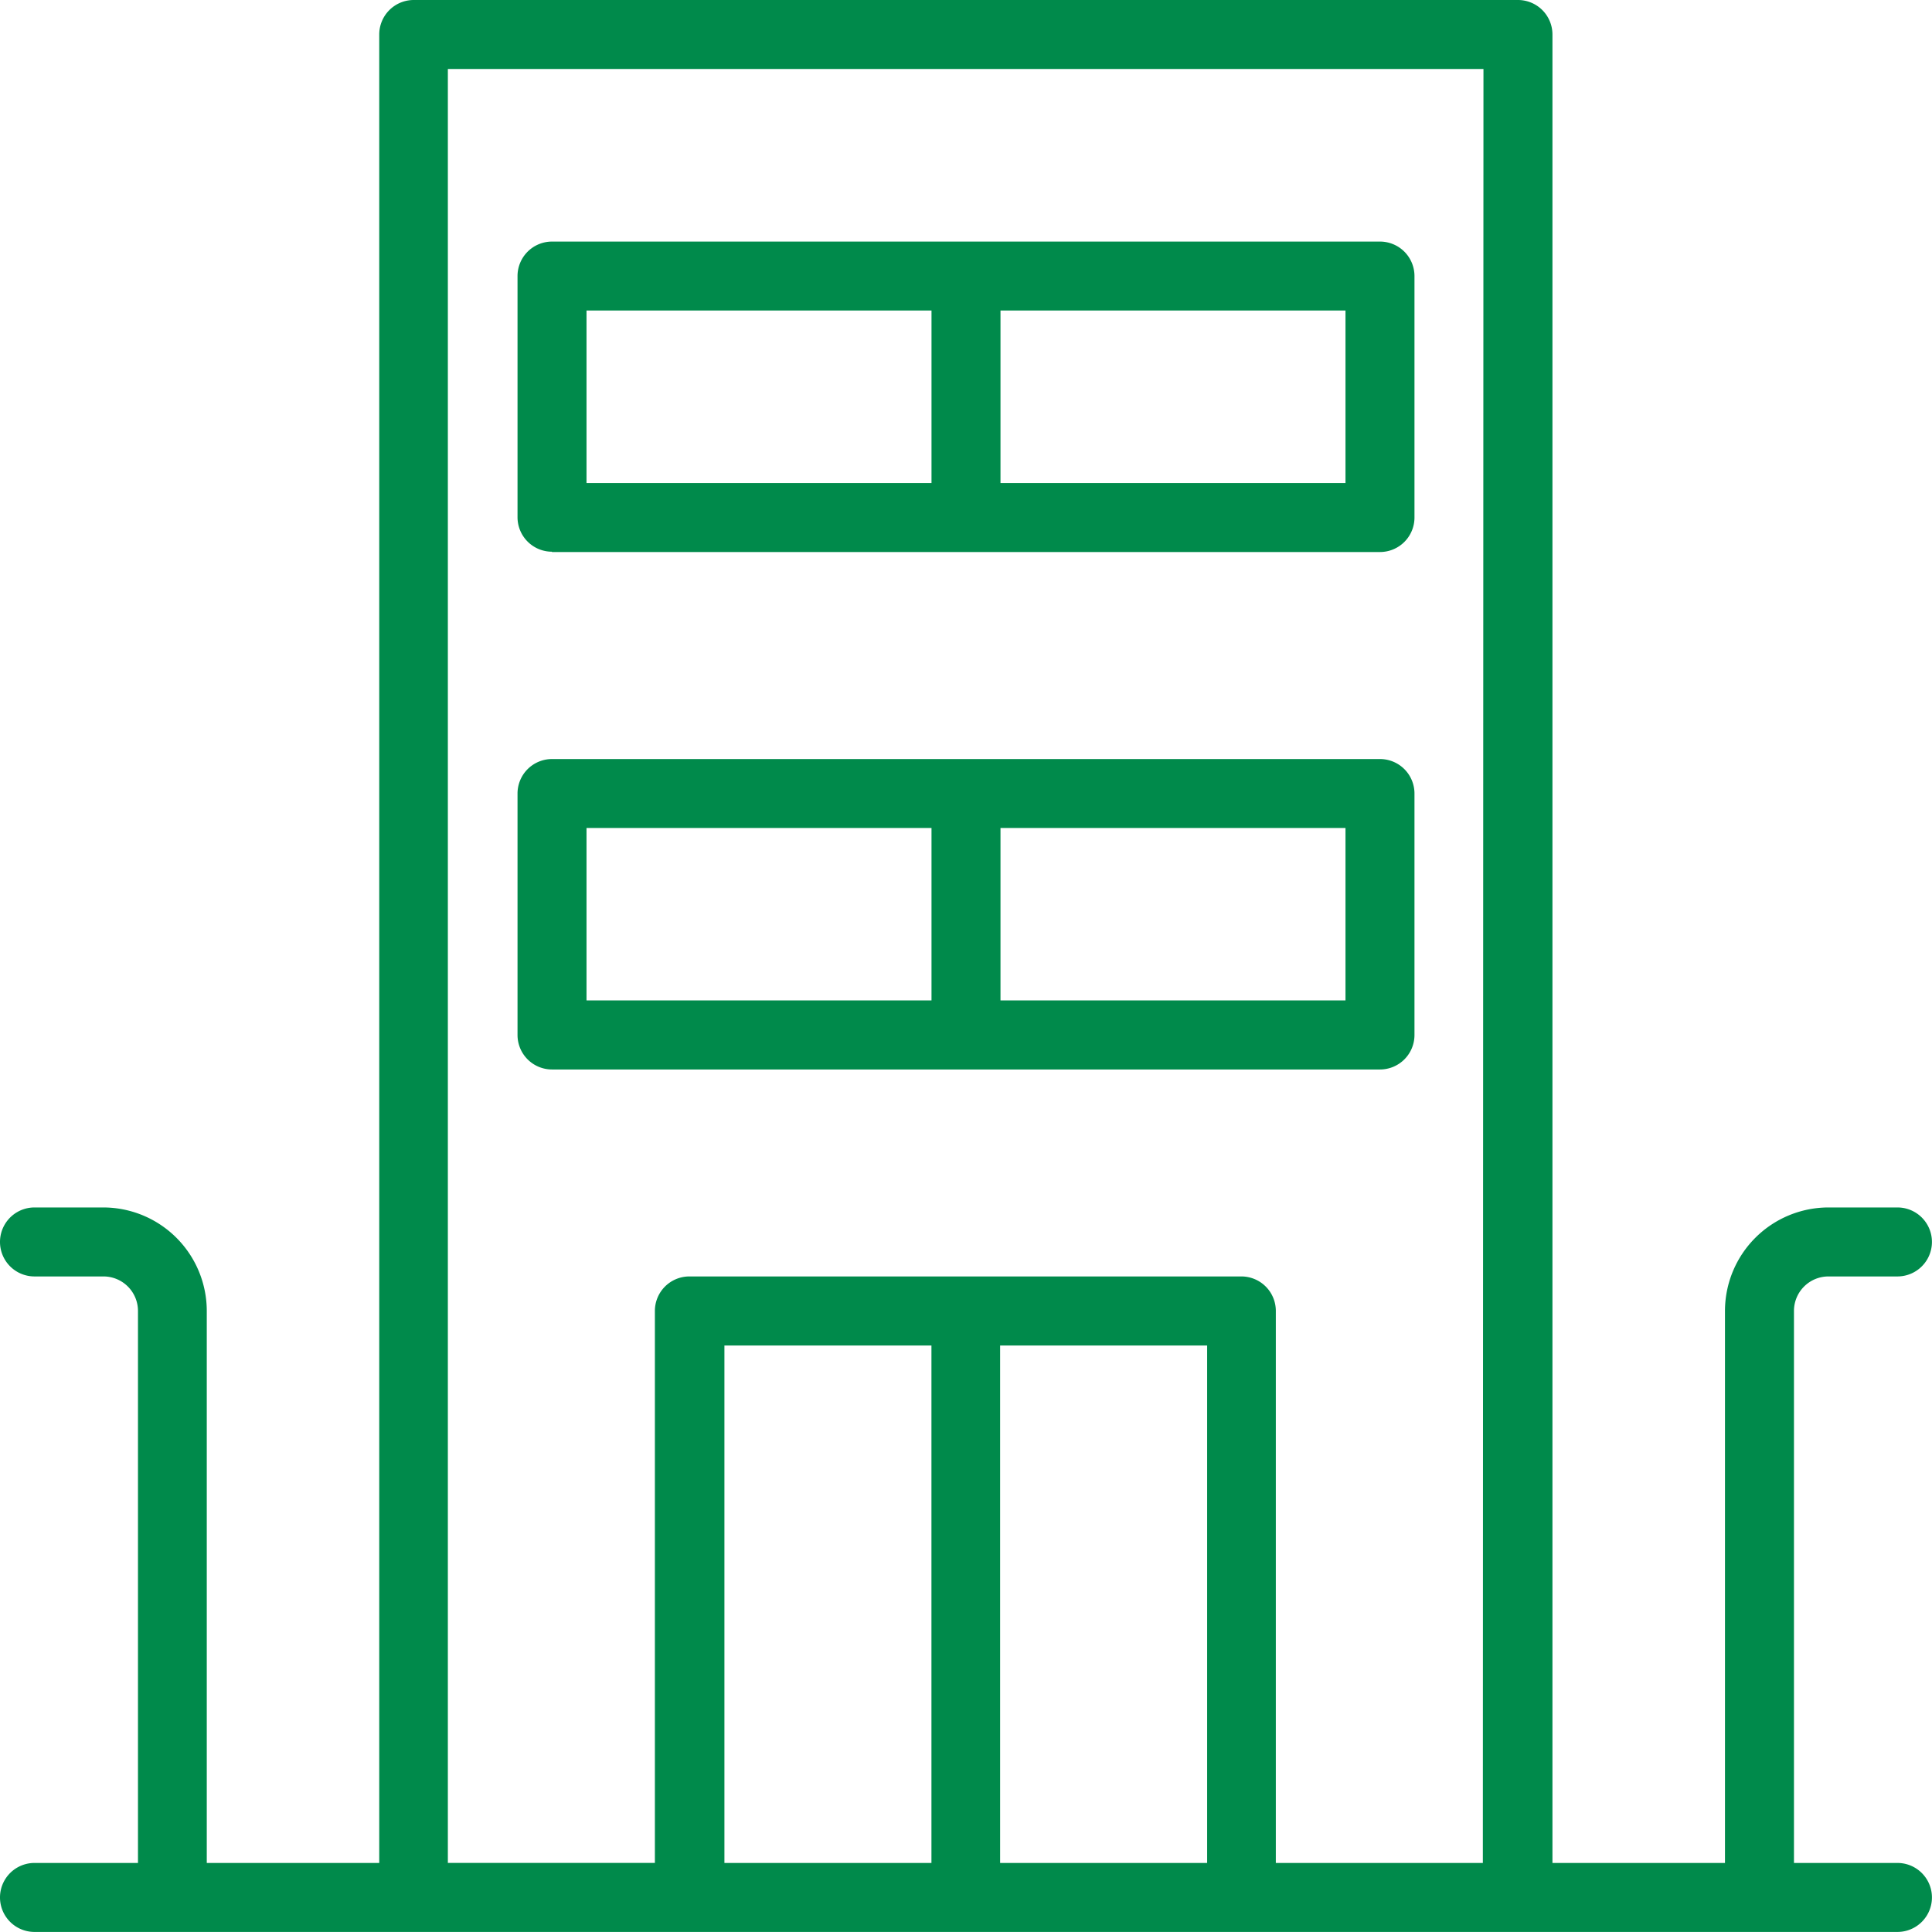
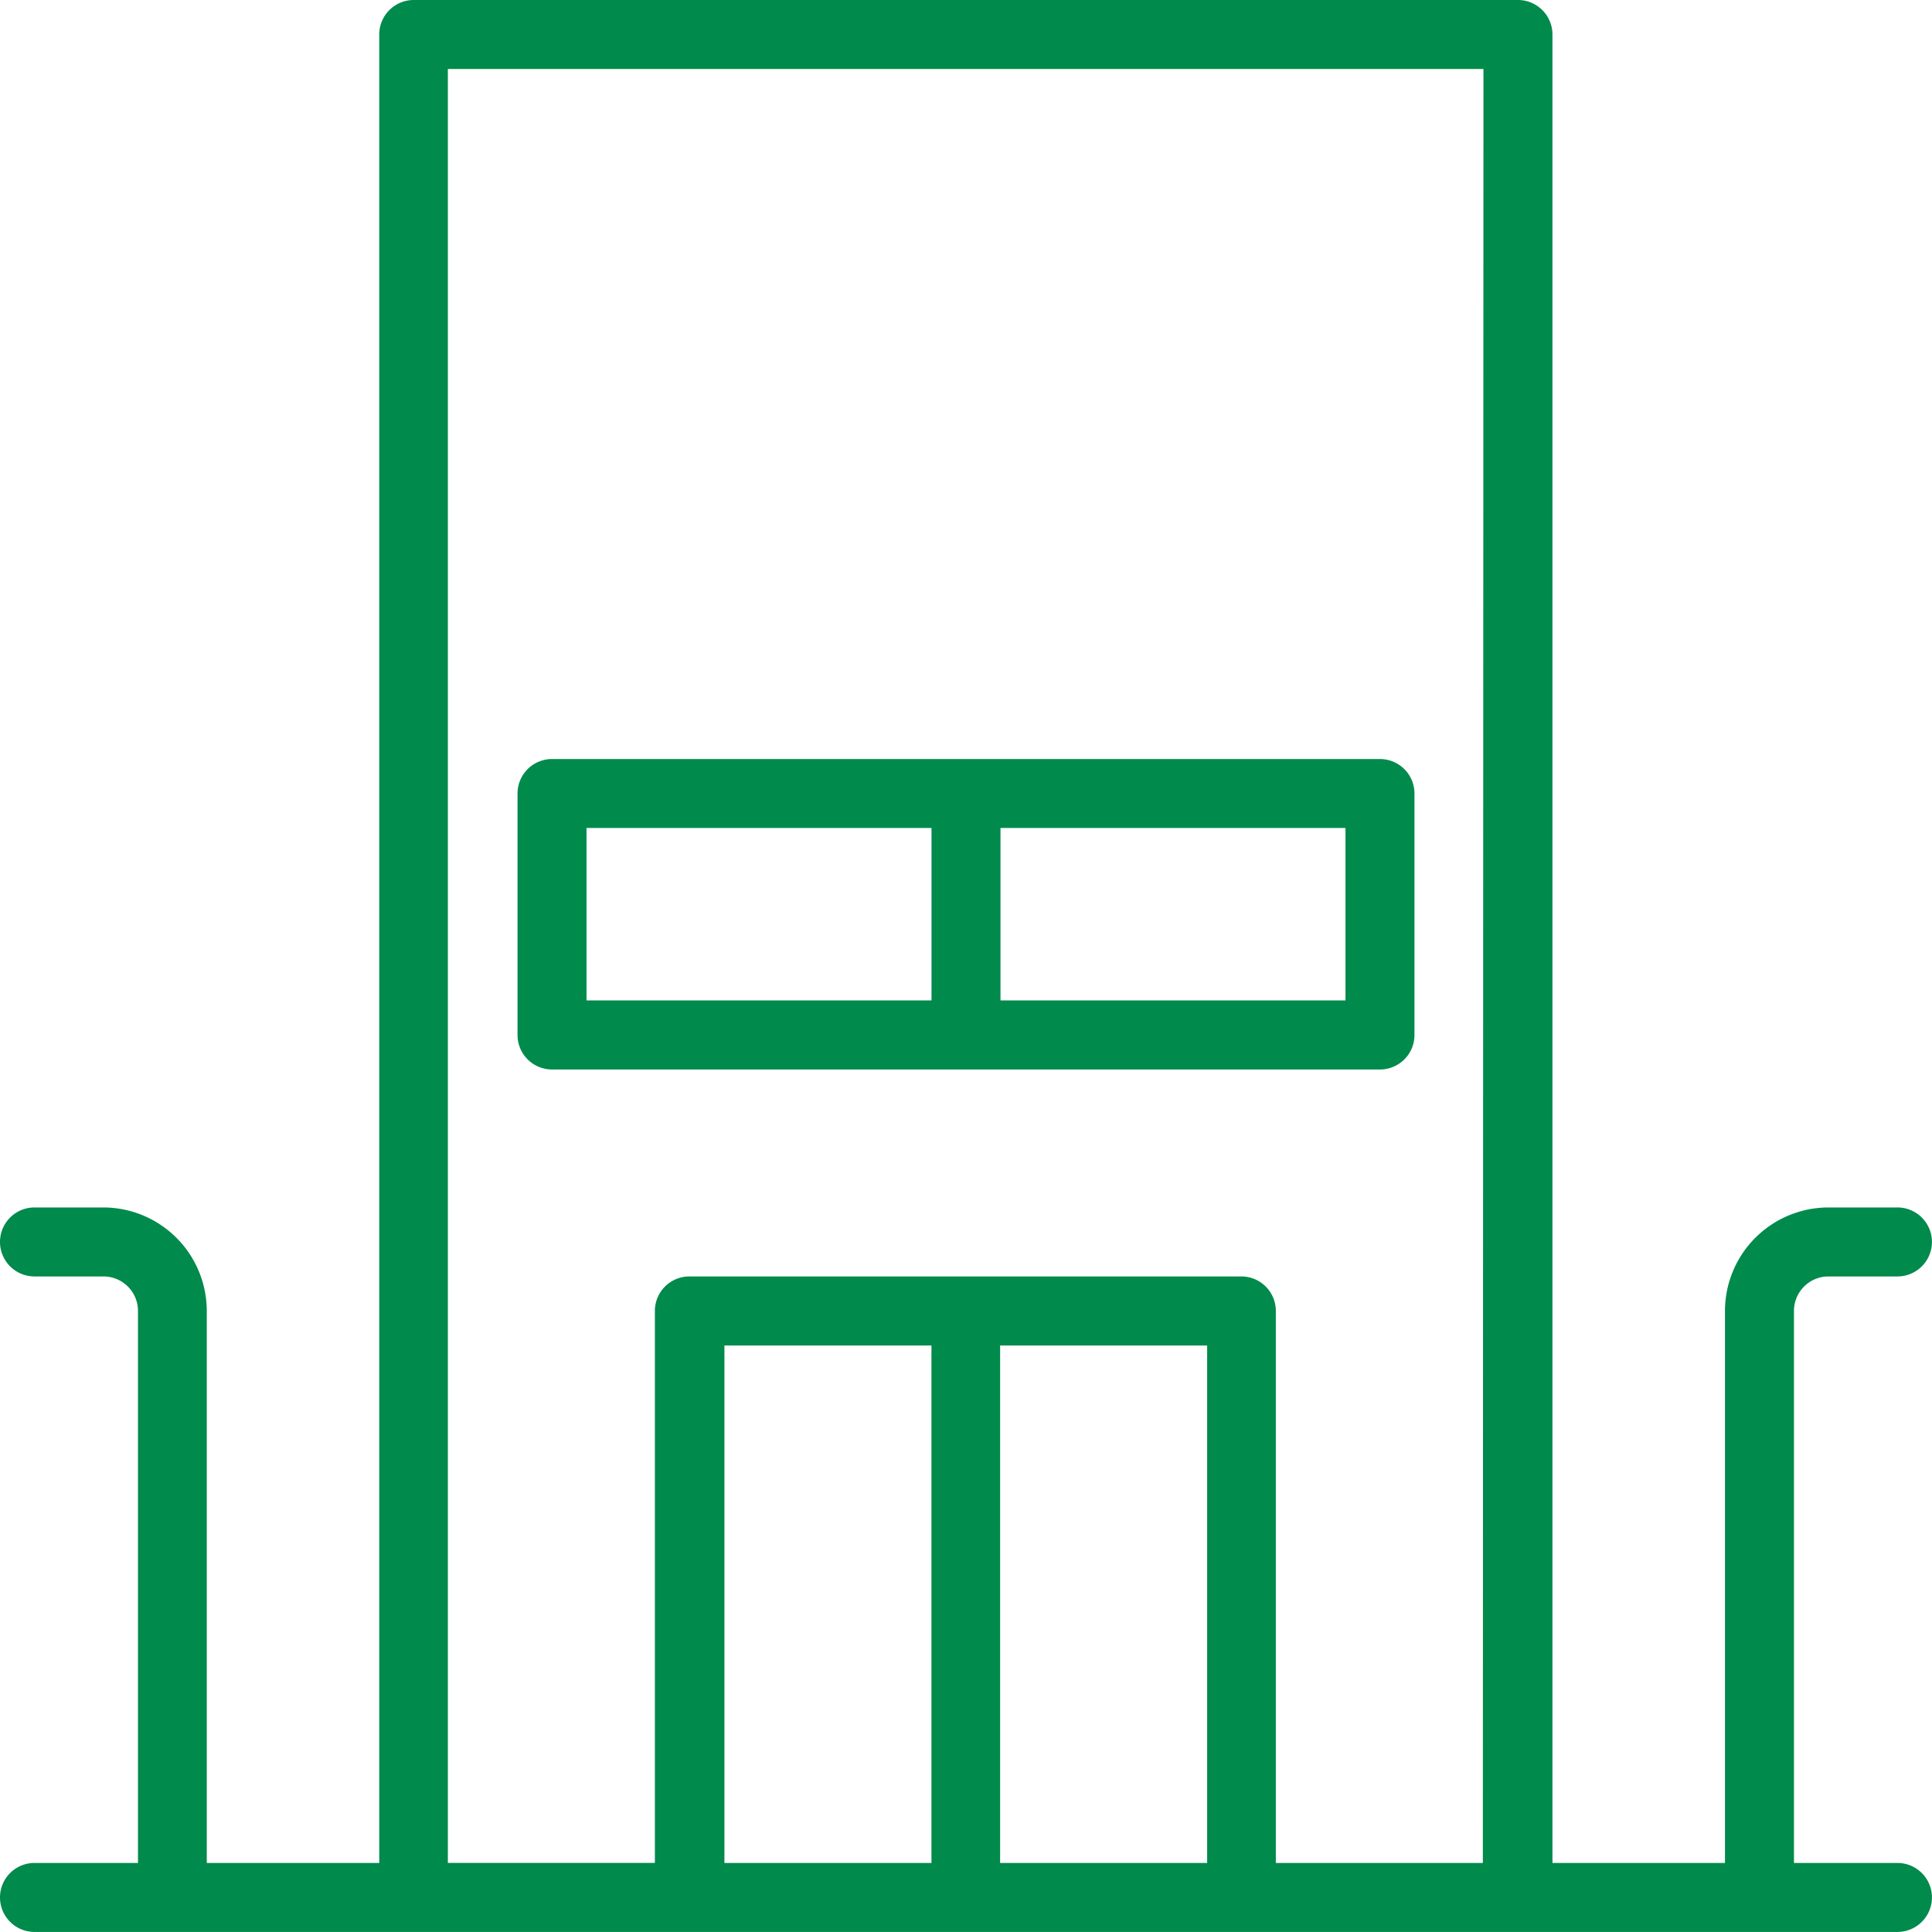
<svg xmlns="http://www.w3.org/2000/svg" width="31.534" height="31.534" viewBox="0 0 31.534 31.534">
  <g id="Group_111" data-name="Group 111" transform="translate(0)">
    <path id="Path_99" data-name="Path 99" d="M257.917,83.025h-1.689v-9.01a.563.563,0,0,1,.563-.563h1.126a.563.563,0,0,0,0-1.126h-1.126a1.691,1.691,0,0,0-1.689,1.689v9.01h-2.816V53.181a.563.563,0,0,0-.562-.563H233.7a.563.563,0,0,0-.563.562h0V83.025h-2.815v-9.01a1.691,1.691,0,0,0-1.689-1.689H227.51a.563.563,0,0,0,0,1.126h1.126a.563.563,0,0,1,.563.563v9.01H227.51a.563.563,0,0,0,0,1.126h30.407a.563.563,0,0,0,0-1.126Zm-15.767,0h-3.379V74.579h3.379Zm4.5,0h-3.379V74.579h3.379Zm4.5,0h-3.379v-9.01a.563.563,0,0,0-.562-.563h-9.01a.563.563,0,0,0-.563.562h0v9.01h-3.379V53.744H251.16Z" transform="translate(-226.947 -52.618)" fill="#008a4b" />
-     <path id="Path_100" data-name="Path 100" d="M424.829,149.768h13.514a.563.563,0,0,0,.563-.562h0v-3.942a.563.563,0,0,0-.562-.563H424.829a.563.563,0,0,0-.563.562h0V149.2a.563.563,0,0,0,.562.563Zm7.32-3.942h5.631v2.816h-5.631Zm-6.757,0h5.631v2.816h-5.631Z" transform="translate(-415.819 -140.758)" fill="#008a4b" />
    <path id="Path_101" data-name="Path 101" d="M424.829,347.086h13.514a.563.563,0,0,0,.563-.562h0v-3.942a.563.563,0,0,0-.562-.563H424.829a.563.563,0,0,0-.563.562h0v3.942a.563.563,0,0,0,.562.563Zm7.32-3.942h5.631v2.815h-5.631Zm-6.757,0h5.631v2.815h-5.631Z" transform="translate(-415.819 -329.63)" fill="#008a4b" />
  </g>
</svg>